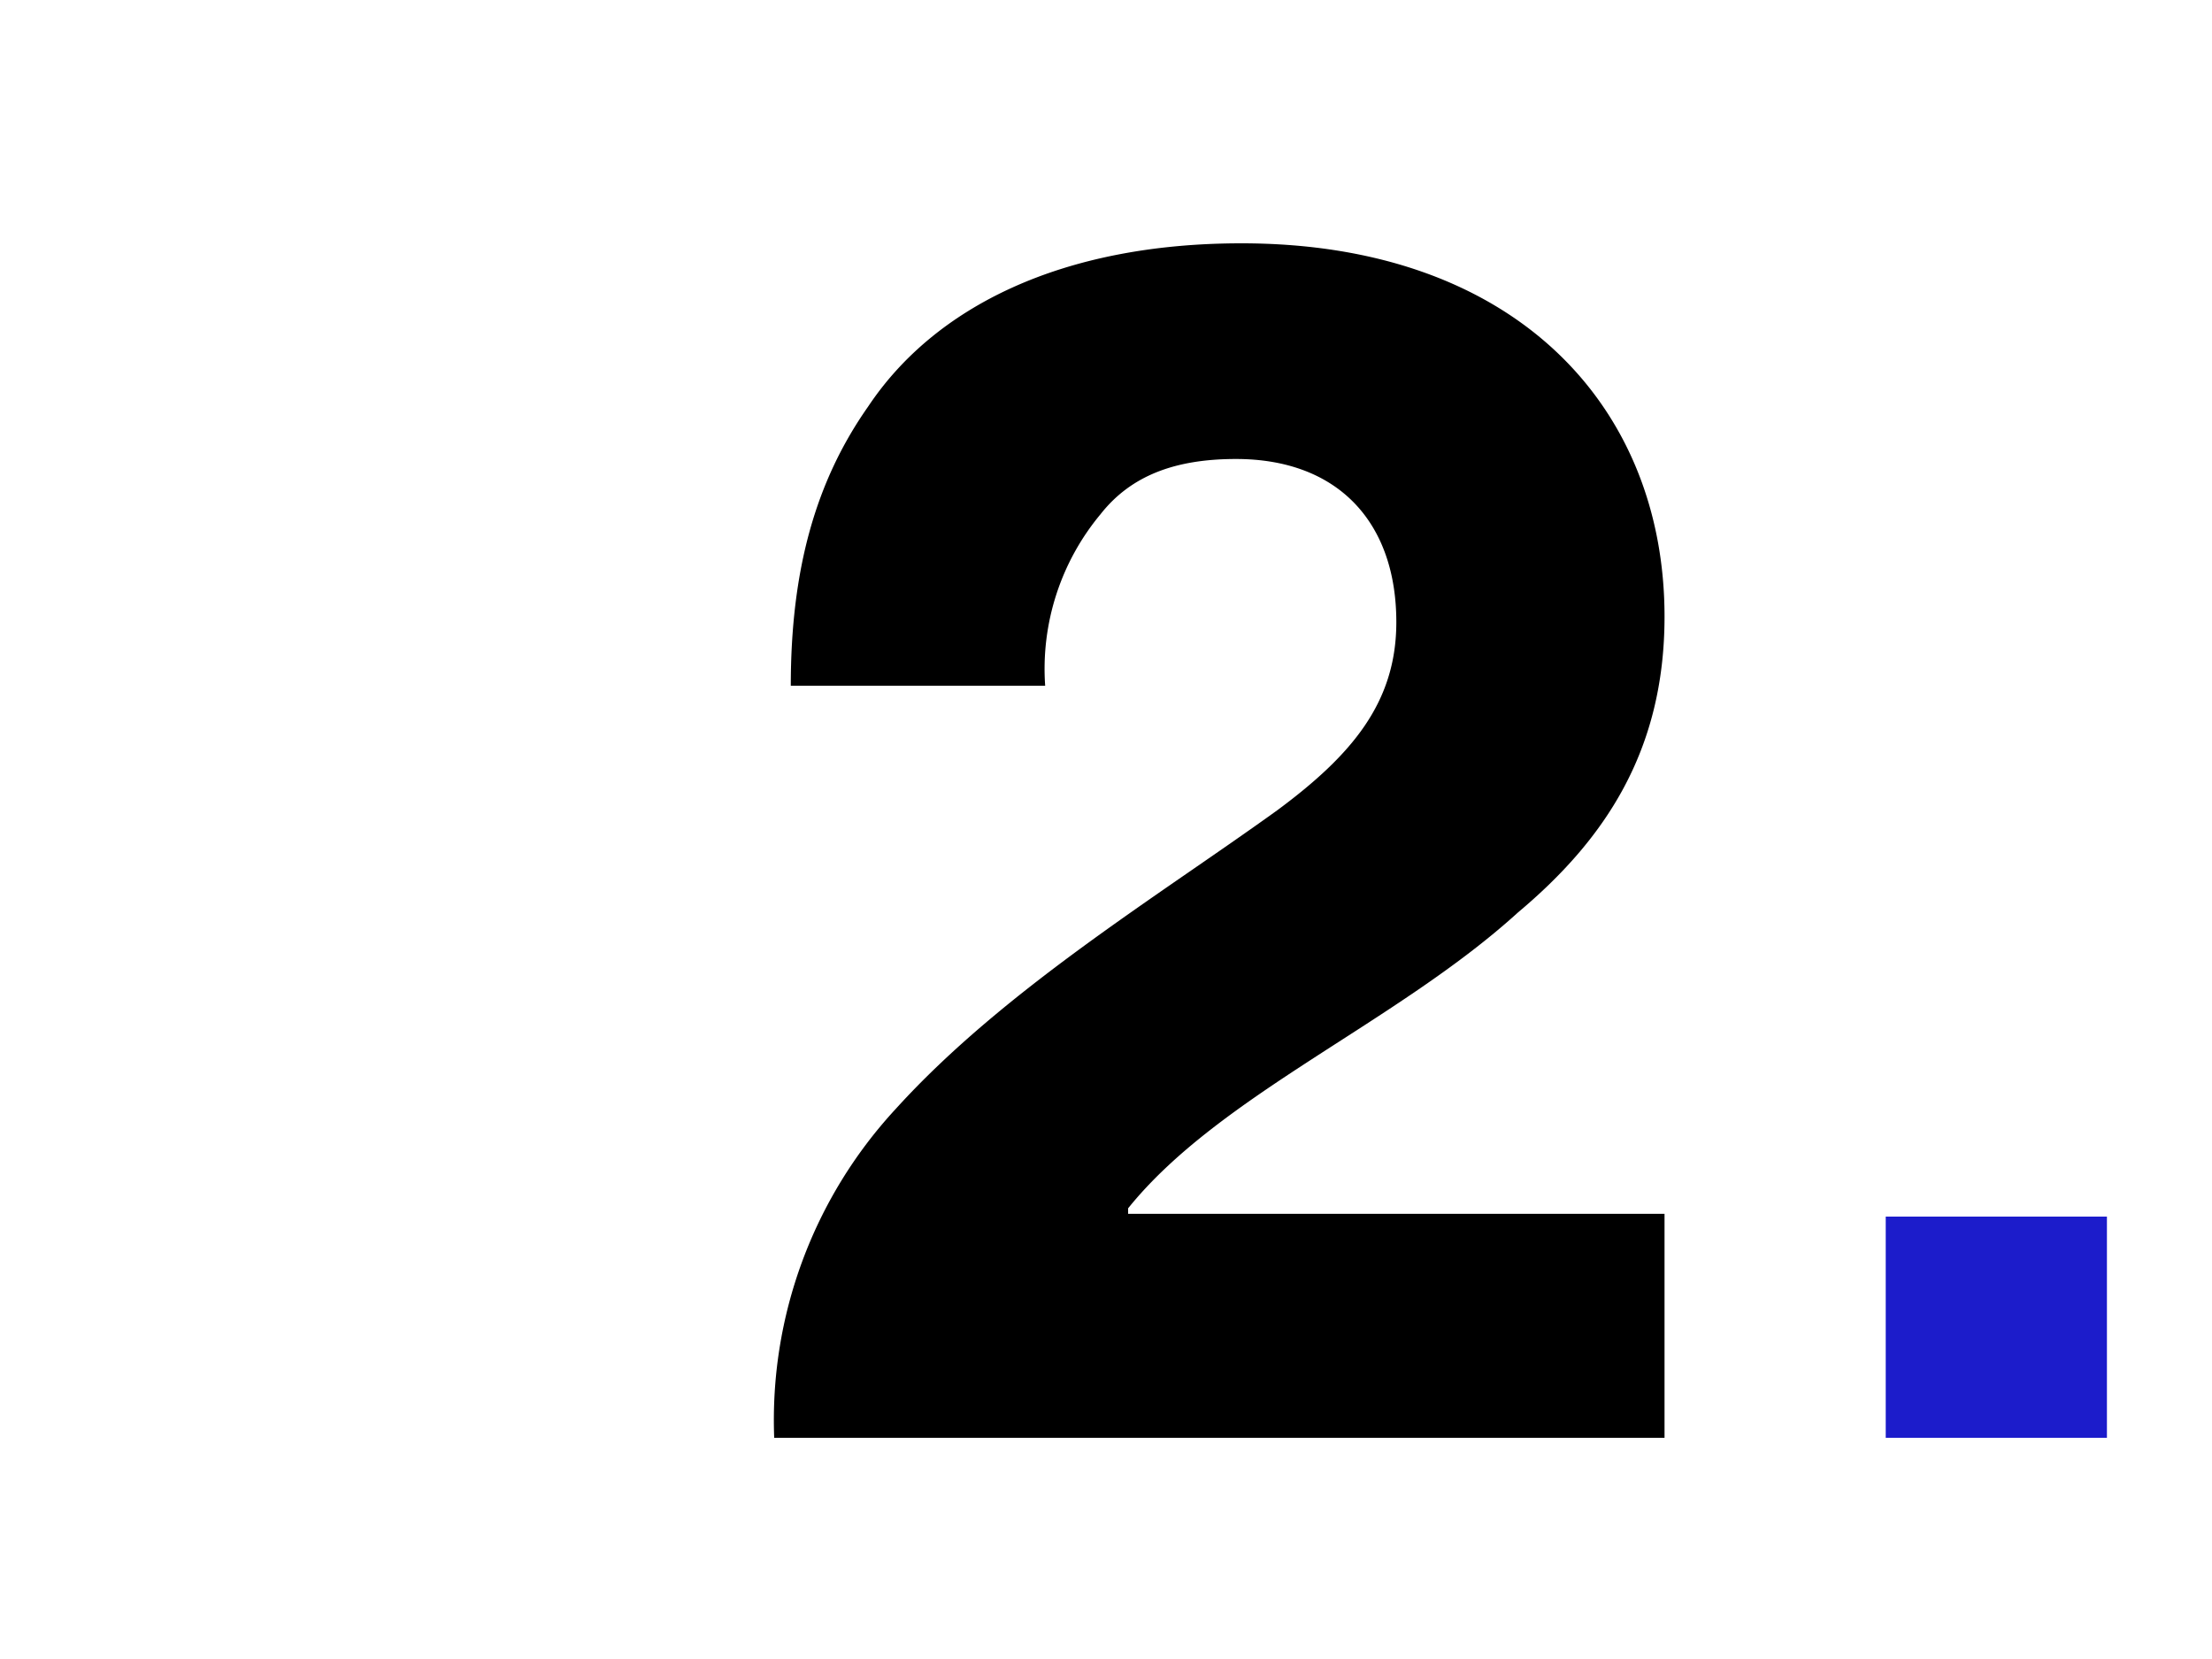
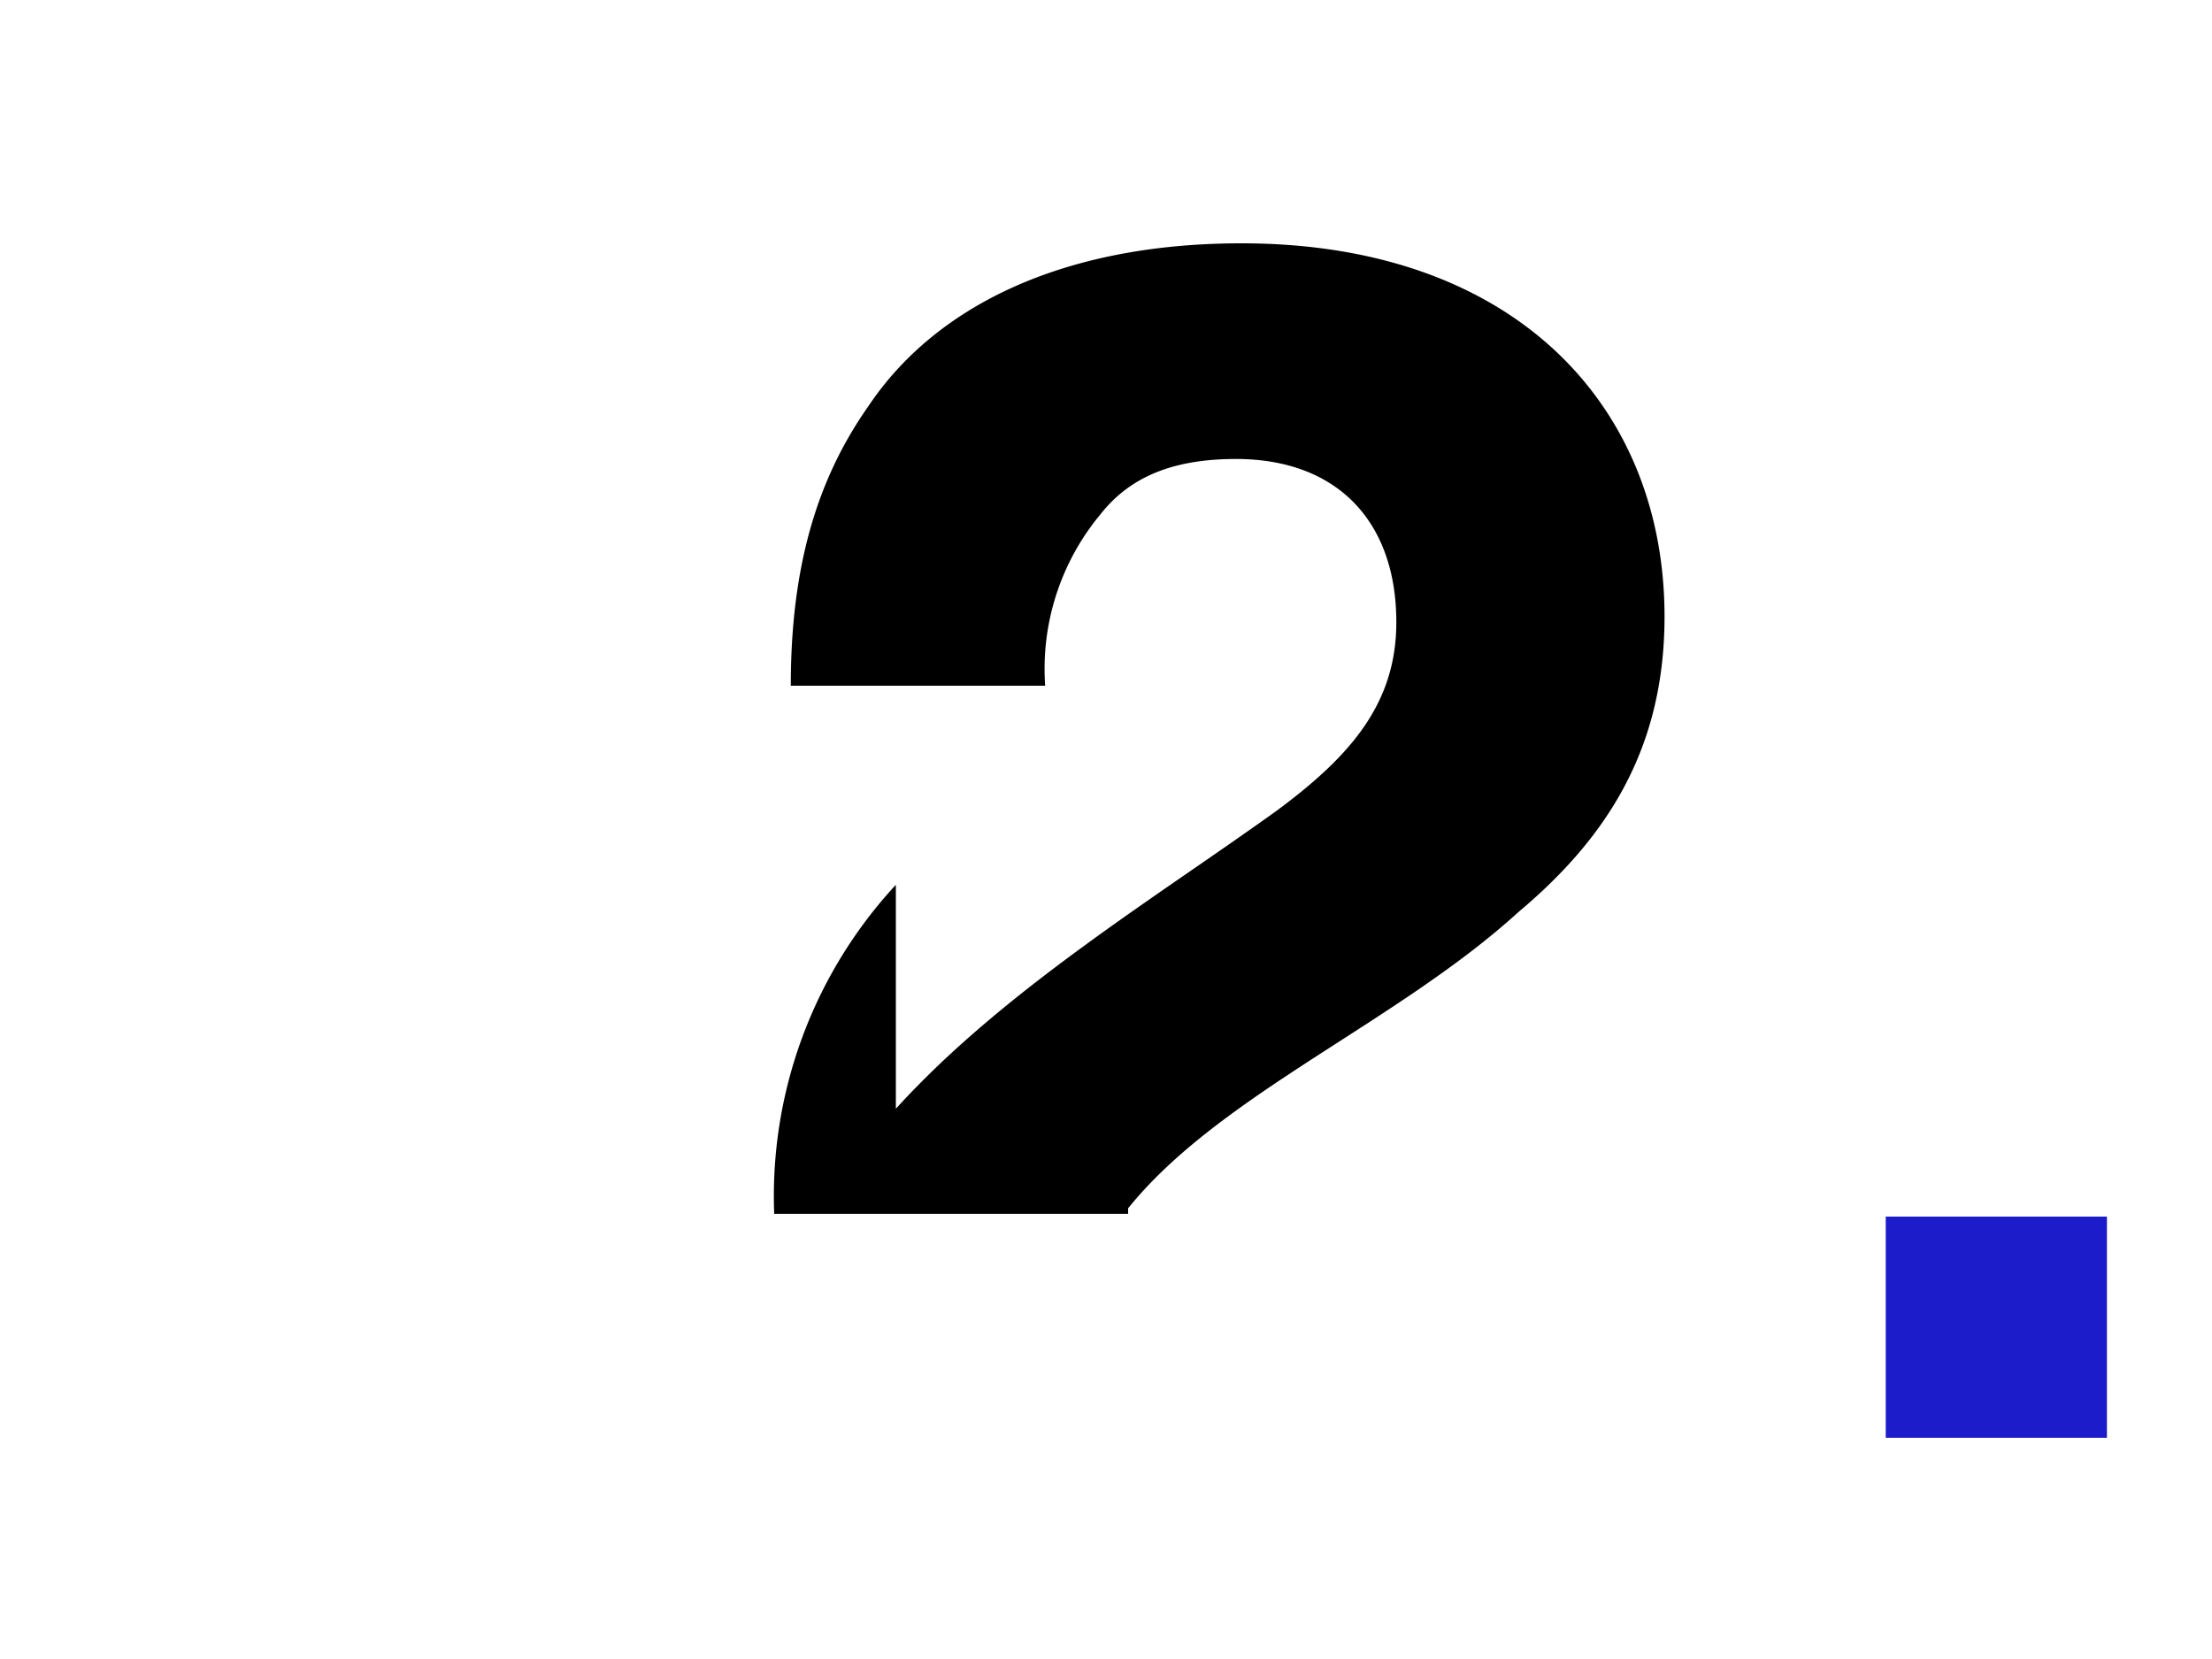
<svg xmlns="http://www.w3.org/2000/svg" width="80" height="60" viewBox="0 0 80 60">
  <defs>
    <clipPath id="clip-icono-02-master-archiff">
      <rect width="80" height="60" />
    </clipPath>
  </defs>
  <g id="icono-02-master-archiff" clip-path="url(#clip-icono-02-master-archiff)">
    <g id="Grupo_8" data-name="Grupo 8" transform="translate(-460 -943)">
-       <rect id="Rectángulo_10" data-name="Rectángulo 10" width="52" height="44" transform="translate(486 951)" fill="rgba(198,62,62,0.38)" opacity="0" />
      <g id="Grupo_6" data-name="Grupo 6" transform="translate(-53.073 18.3)">
        <rect id="Rectángulo_4" data-name="Rectángulo 4" width="8" height="8" transform="translate(581.273 968.7)" fill="#1c1ccb" />
        <g id="Grupo_2" data-name="Grupo 2" transform="translate(513.973 931)">
-           <path id="Trazado_2" data-name="Trazado 2" d="M31.5,33.8C35.4,29.5,41,26.1,45.3,23c2.7-2,4.3-3.9,4.3-6.8,0-3.6-2.1-5.9-5.8-5.9-2.2,0-3.8.6-4.9,2a8.744,8.744,0,0,0-2,6.2H27.7c0-4.2.9-7.4,2.8-10.1,2.4-3.6,7-5.9,13.5-5.9,9.9,0,15.3,5.9,15.3,13.5,0,4.9-2.2,8.1-5.3,10.7-4.4,4-10.8,6.6-14.1,10.7v.2H59.3v8.1H27.1a16.573,16.573,0,0,1,4.4-11.9Z" />
+           <path id="Trazado_2" data-name="Trazado 2" d="M31.5,33.8C35.4,29.5,41,26.1,45.3,23c2.7-2,4.3-3.9,4.3-6.8,0-3.6-2.1-5.9-5.8-5.9-2.2,0-3.8.6-4.9,2a8.744,8.744,0,0,0-2,6.2H27.7c0-4.2.9-7.4,2.8-10.1,2.4-3.6,7-5.9,13.5-5.9,9.9,0,15.3,5.9,15.3,13.5,0,4.9-2.2,8.1-5.3,10.7-4.4,4-10.8,6.6-14.1,10.7v.2H59.3H27.1a16.573,16.573,0,0,1,4.4-11.9Z" />
        </g>
      </g>
    </g>
  </g>
</svg>